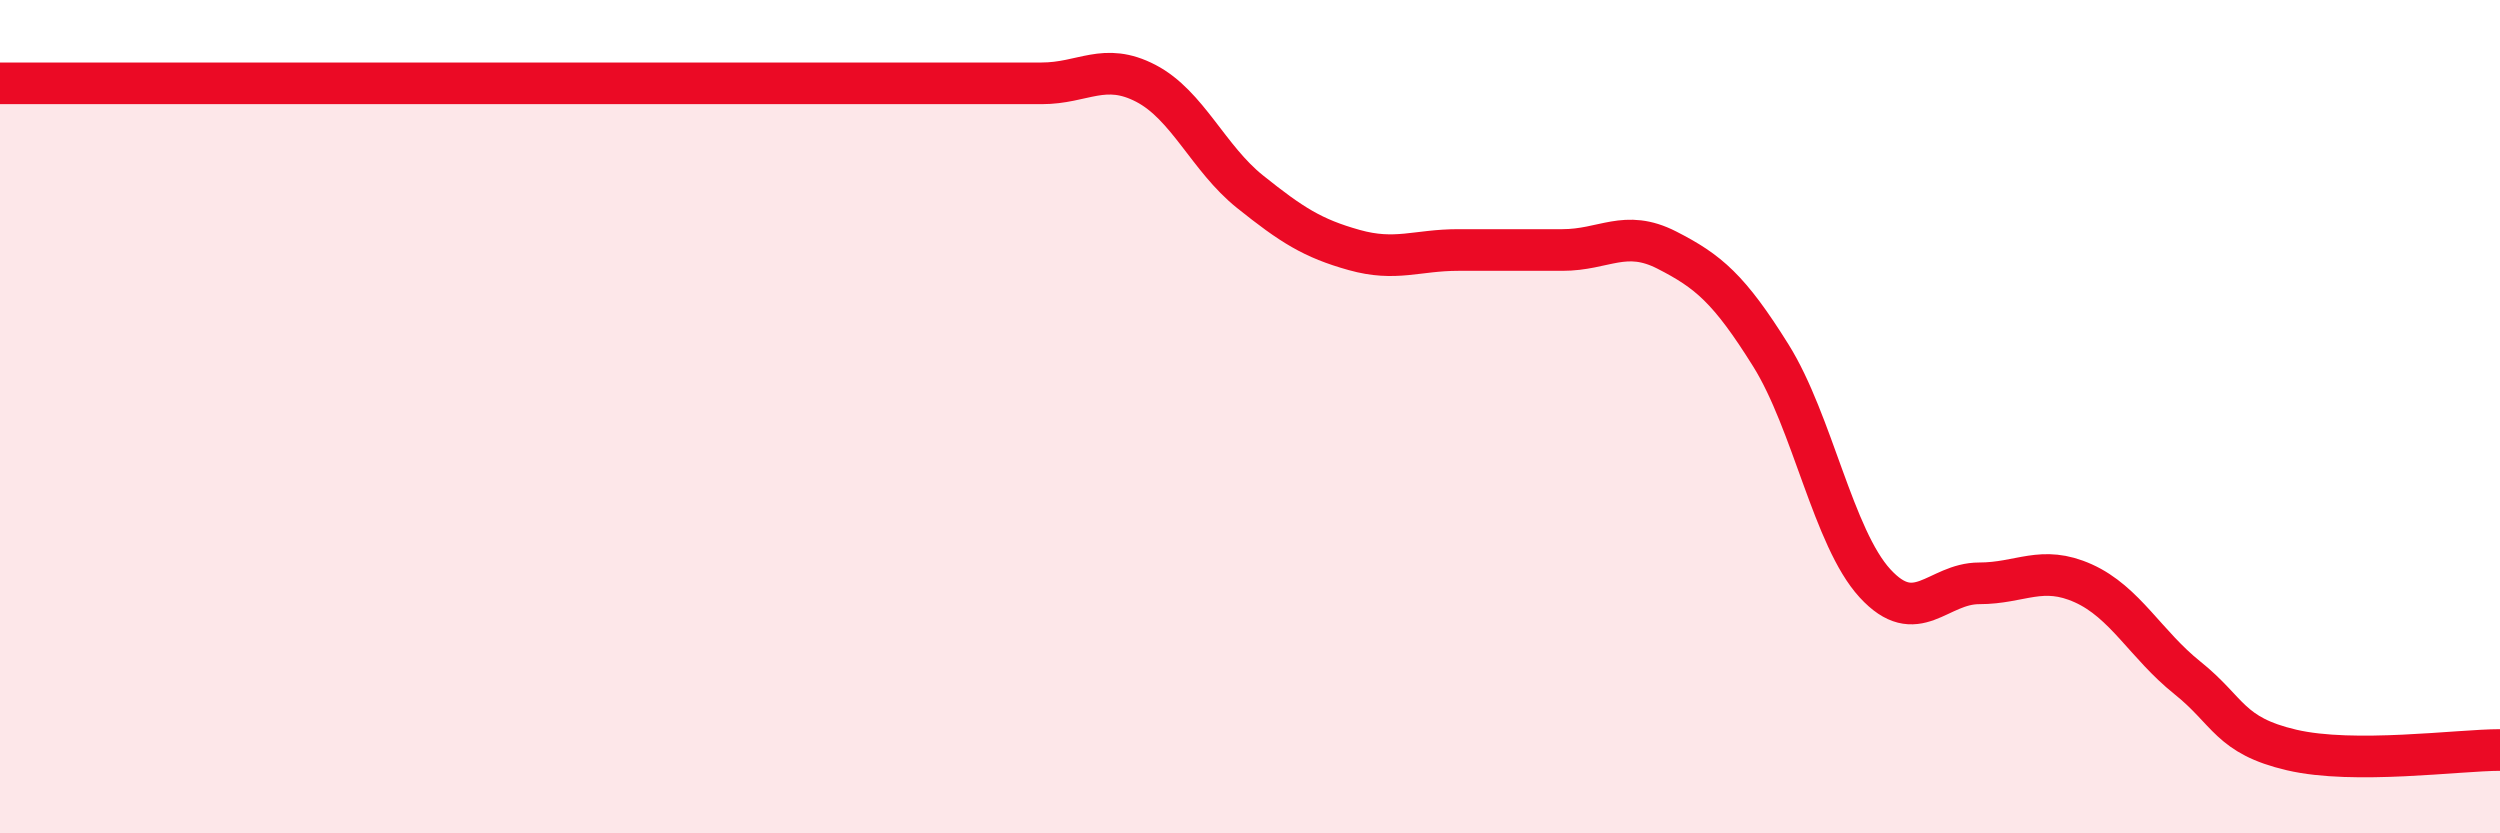
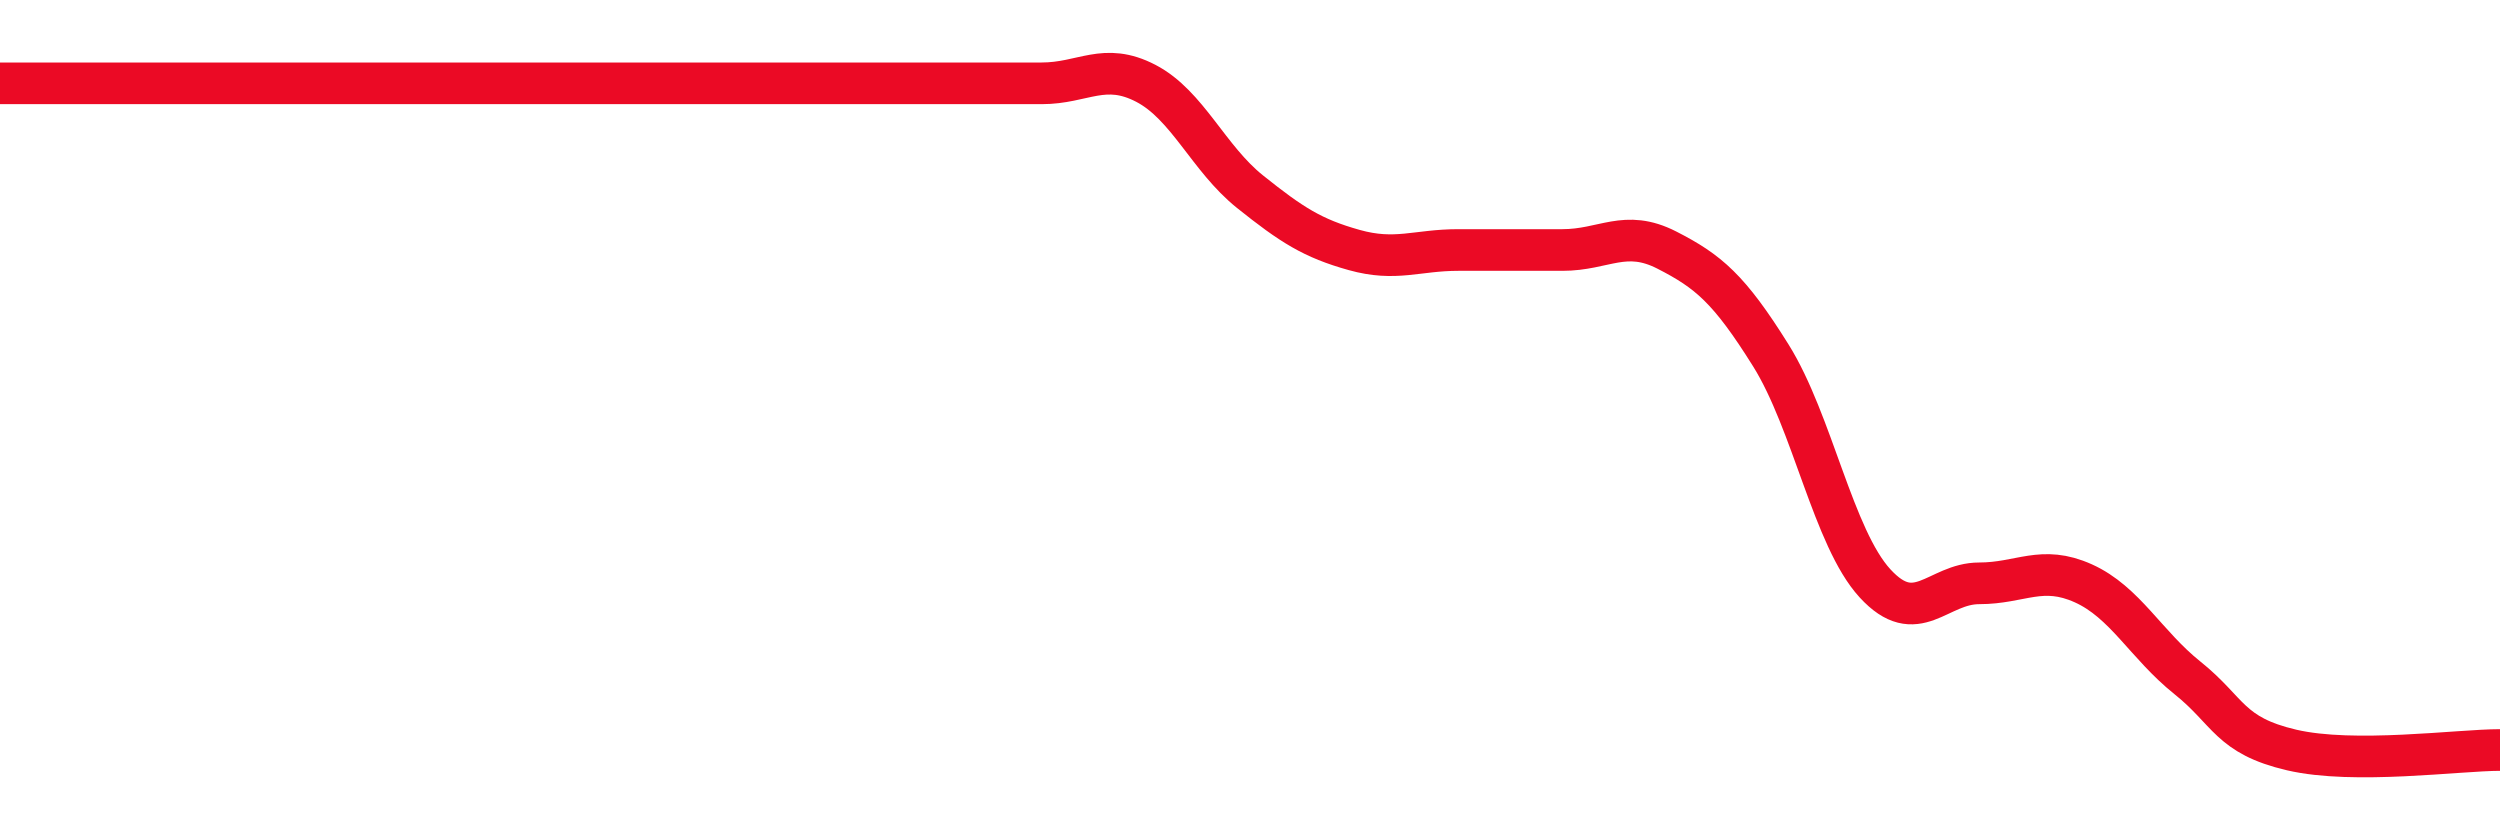
<svg xmlns="http://www.w3.org/2000/svg" width="60" height="20" viewBox="0 0 60 20">
-   <path d="M 0,2 C 0.5,2 1.5,2 2.5,2 C 3.5,2 4,2 5,2 C 6,2 6.5,2 7.5,2 C 8.5,2 9,2 10,2 C 11,2 11.5,2 12.5,2 C 13.5,2 14,2 15,2 C 16,2 16.5,2 17.5,2 C 18.5,2 19,2 20,2 C 21,2 21.5,2 22.5,2 C 23.5,2 24,2 25,2 C 26,2 26.5,1.48 27.5,2 C 28.5,2.52 29,3.8 30,4.6 C 31,5.4 31.5,5.72 32.5,6 C 33.5,6.28 34,6 35,6 C 36,6 36.5,6 37.5,6 C 38.5,6 39,5.49 40,6 C 41,6.51 41.5,6.93 42.5,8.53 C 43.5,10.13 44,12.91 45,14 C 46,15.09 46.5,14 47.5,14 C 48.5,14 49,13.55 50,14 C 51,14.45 51.5,15.47 52.5,16.27 C 53.5,17.07 53.5,17.65 55,18 C 56.5,18.35 59,18 60,18L60 20L0 20Z" fill="#EB0A25" opacity="0.1" stroke-linecap="round" stroke-linejoin="round" />
  <path d="M 0,2 C 0.5,2 1.5,2 2.5,2 C 3.5,2 4,2 5,2 C 6,2 6.5,2 7.5,2 C 8.5,2 9,2 10,2 C 11,2 11.5,2 12.5,2 C 13.5,2 14,2 15,2 C 16,2 16.5,2 17.5,2 C 18.5,2 19,2 20,2 C 21,2 21.5,2 22.5,2 C 23.5,2 24,2 25,2 C 26,2 26.5,1.48 27.5,2 C 28.5,2.52 29,3.8 30,4.6 C 31,5.4 31.5,5.72 32.5,6 C 33.5,6.28 34,6 35,6 C 36,6 36.5,6 37.5,6 C 38.5,6 39,5.49 40,6 C 41,6.51 41.5,6.93 42.5,8.53 C 43.5,10.13 44,12.91 45,14 C 46,15.09 46.5,14 47.5,14 C 48.5,14 49,13.55 50,14 C 51,14.45 51.5,15.47 52.5,16.27 C 53.5,17.07 53.5,17.65 55,18 C 56.5,18.35 59,18 60,18" stroke="#EB0A25" stroke-width="1" fill="none" stroke-linecap="round" stroke-linejoin="round" />
</svg>